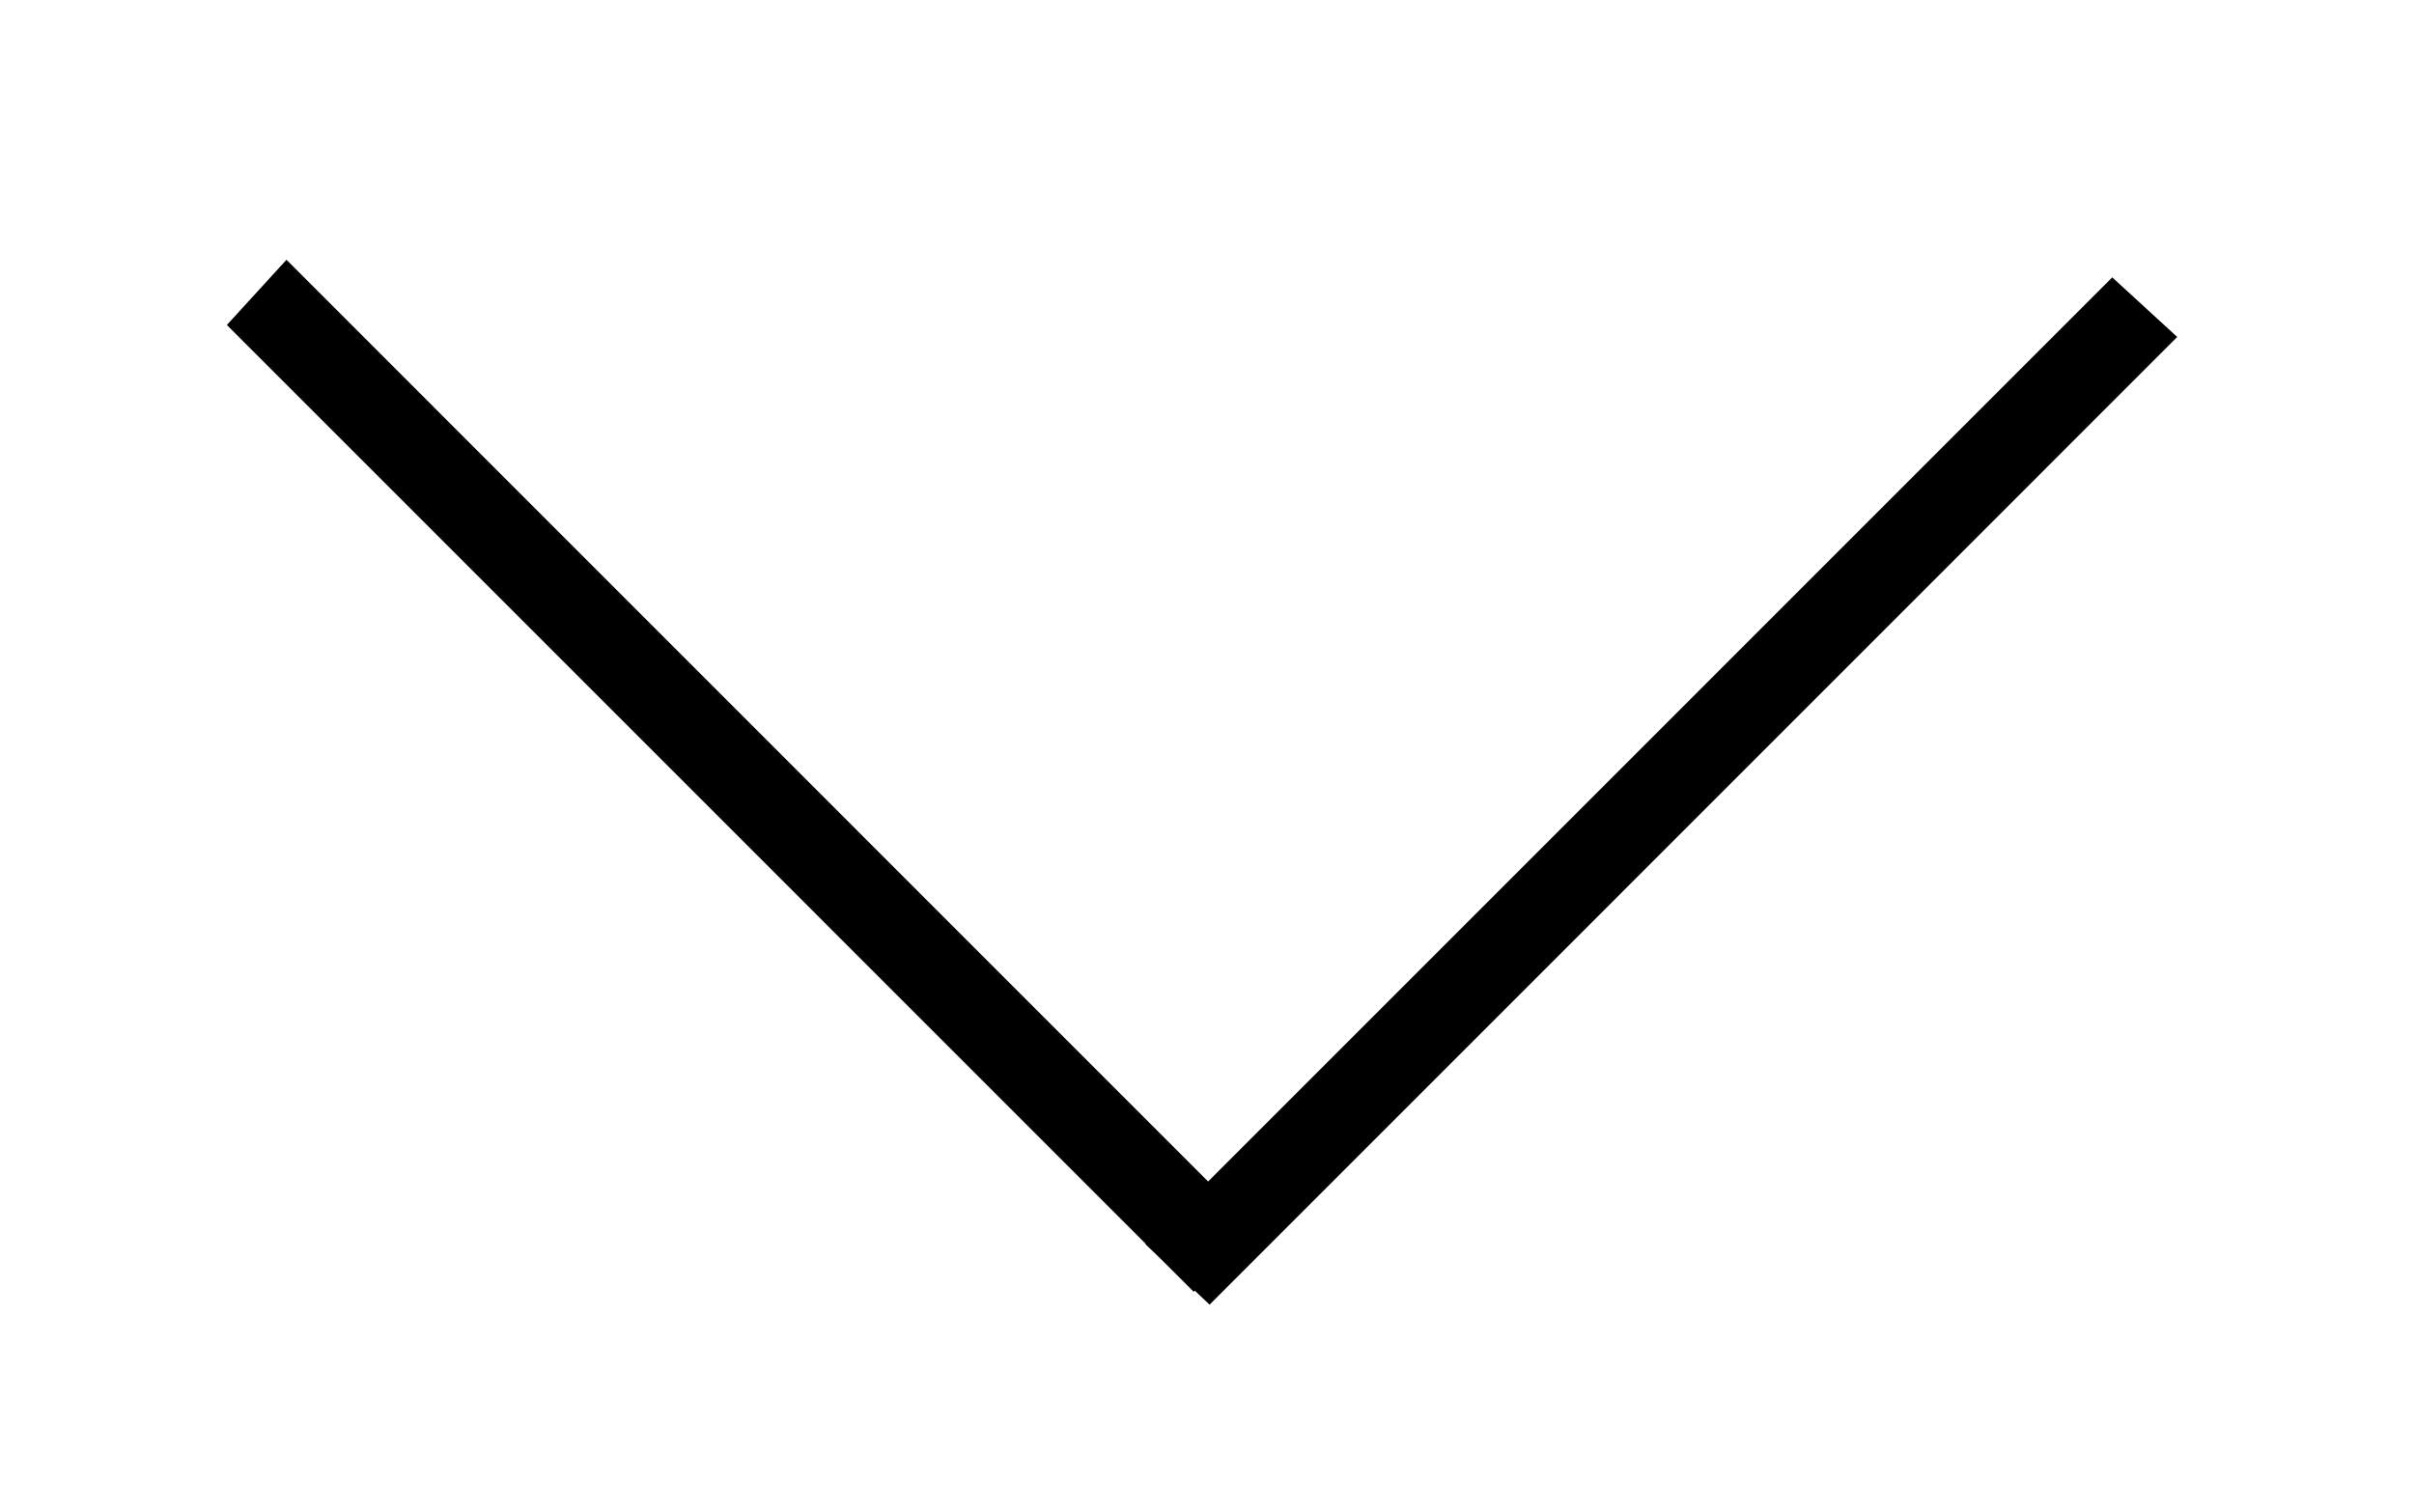
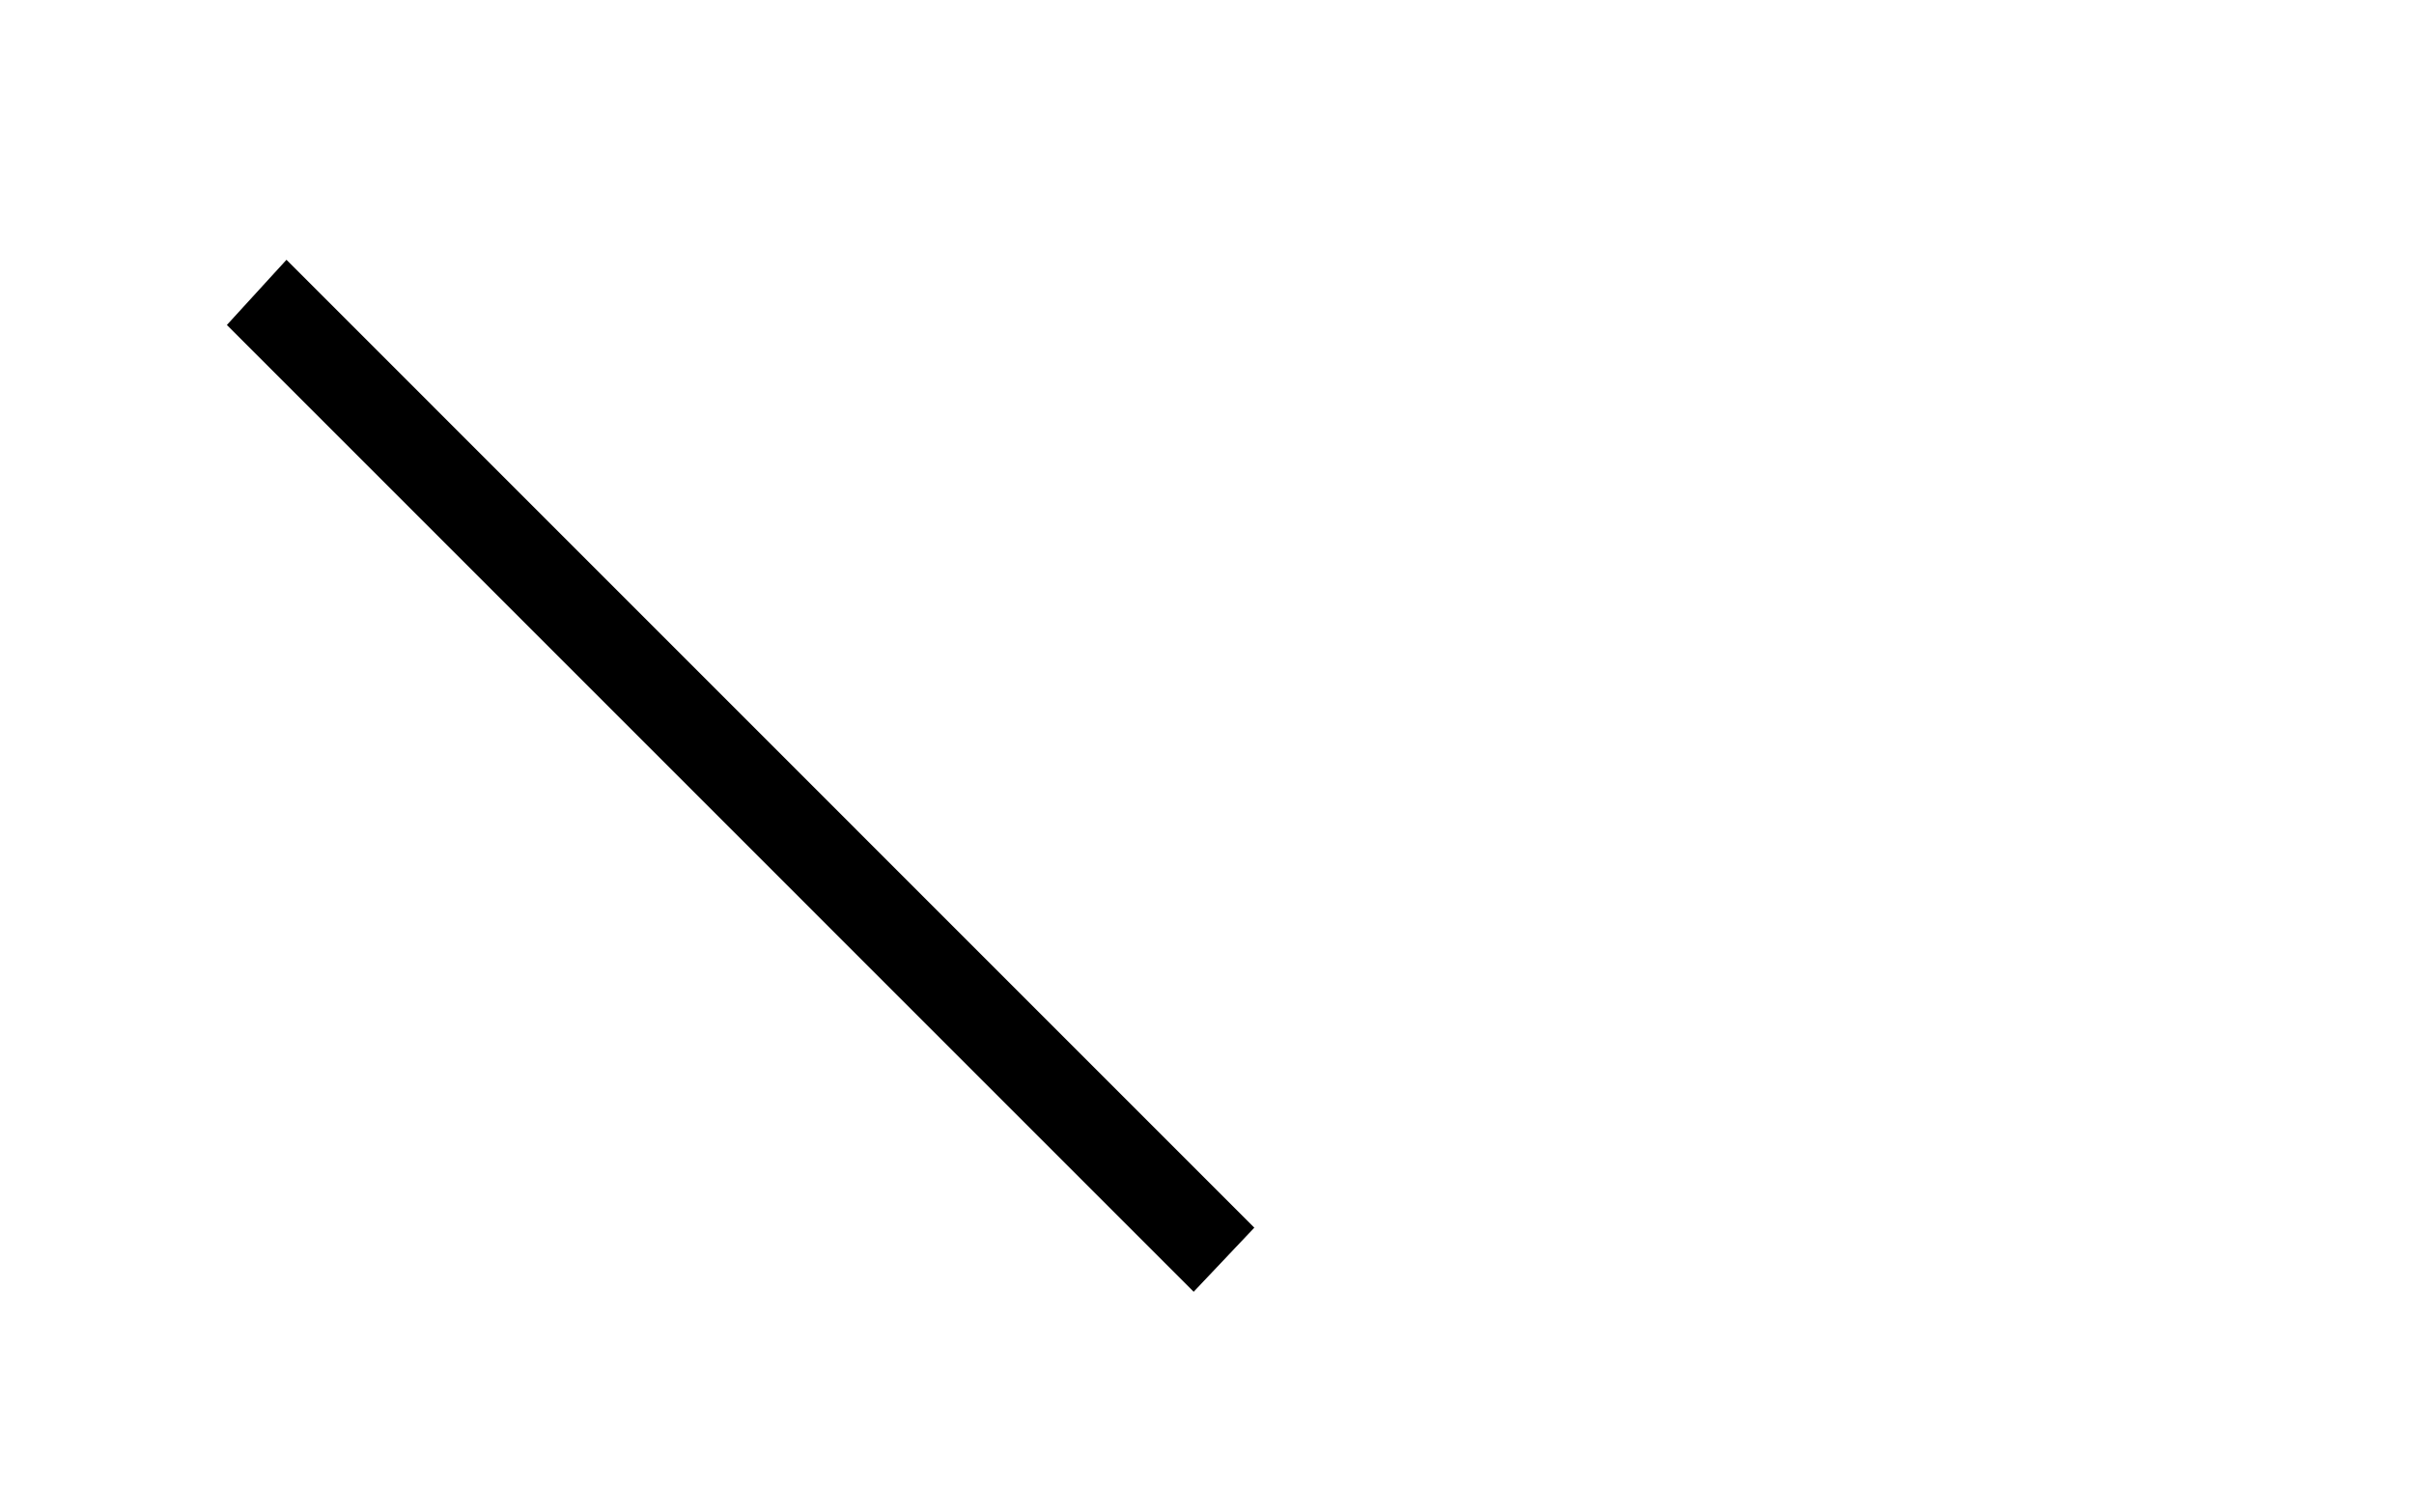
<svg xmlns="http://www.w3.org/2000/svg" id="Calque_1" data-name="Calque 1" viewBox="0 0 324 202.89">
  <title>Icon vers bio1</title>
  <path d="M160.21,173.39,30.45,43.62l8-8.75L168.35,164.79Z" />
-   <path d="M153.74,167,283.5,37.23l8.72,8L162.35,175.12Z" />
</svg>